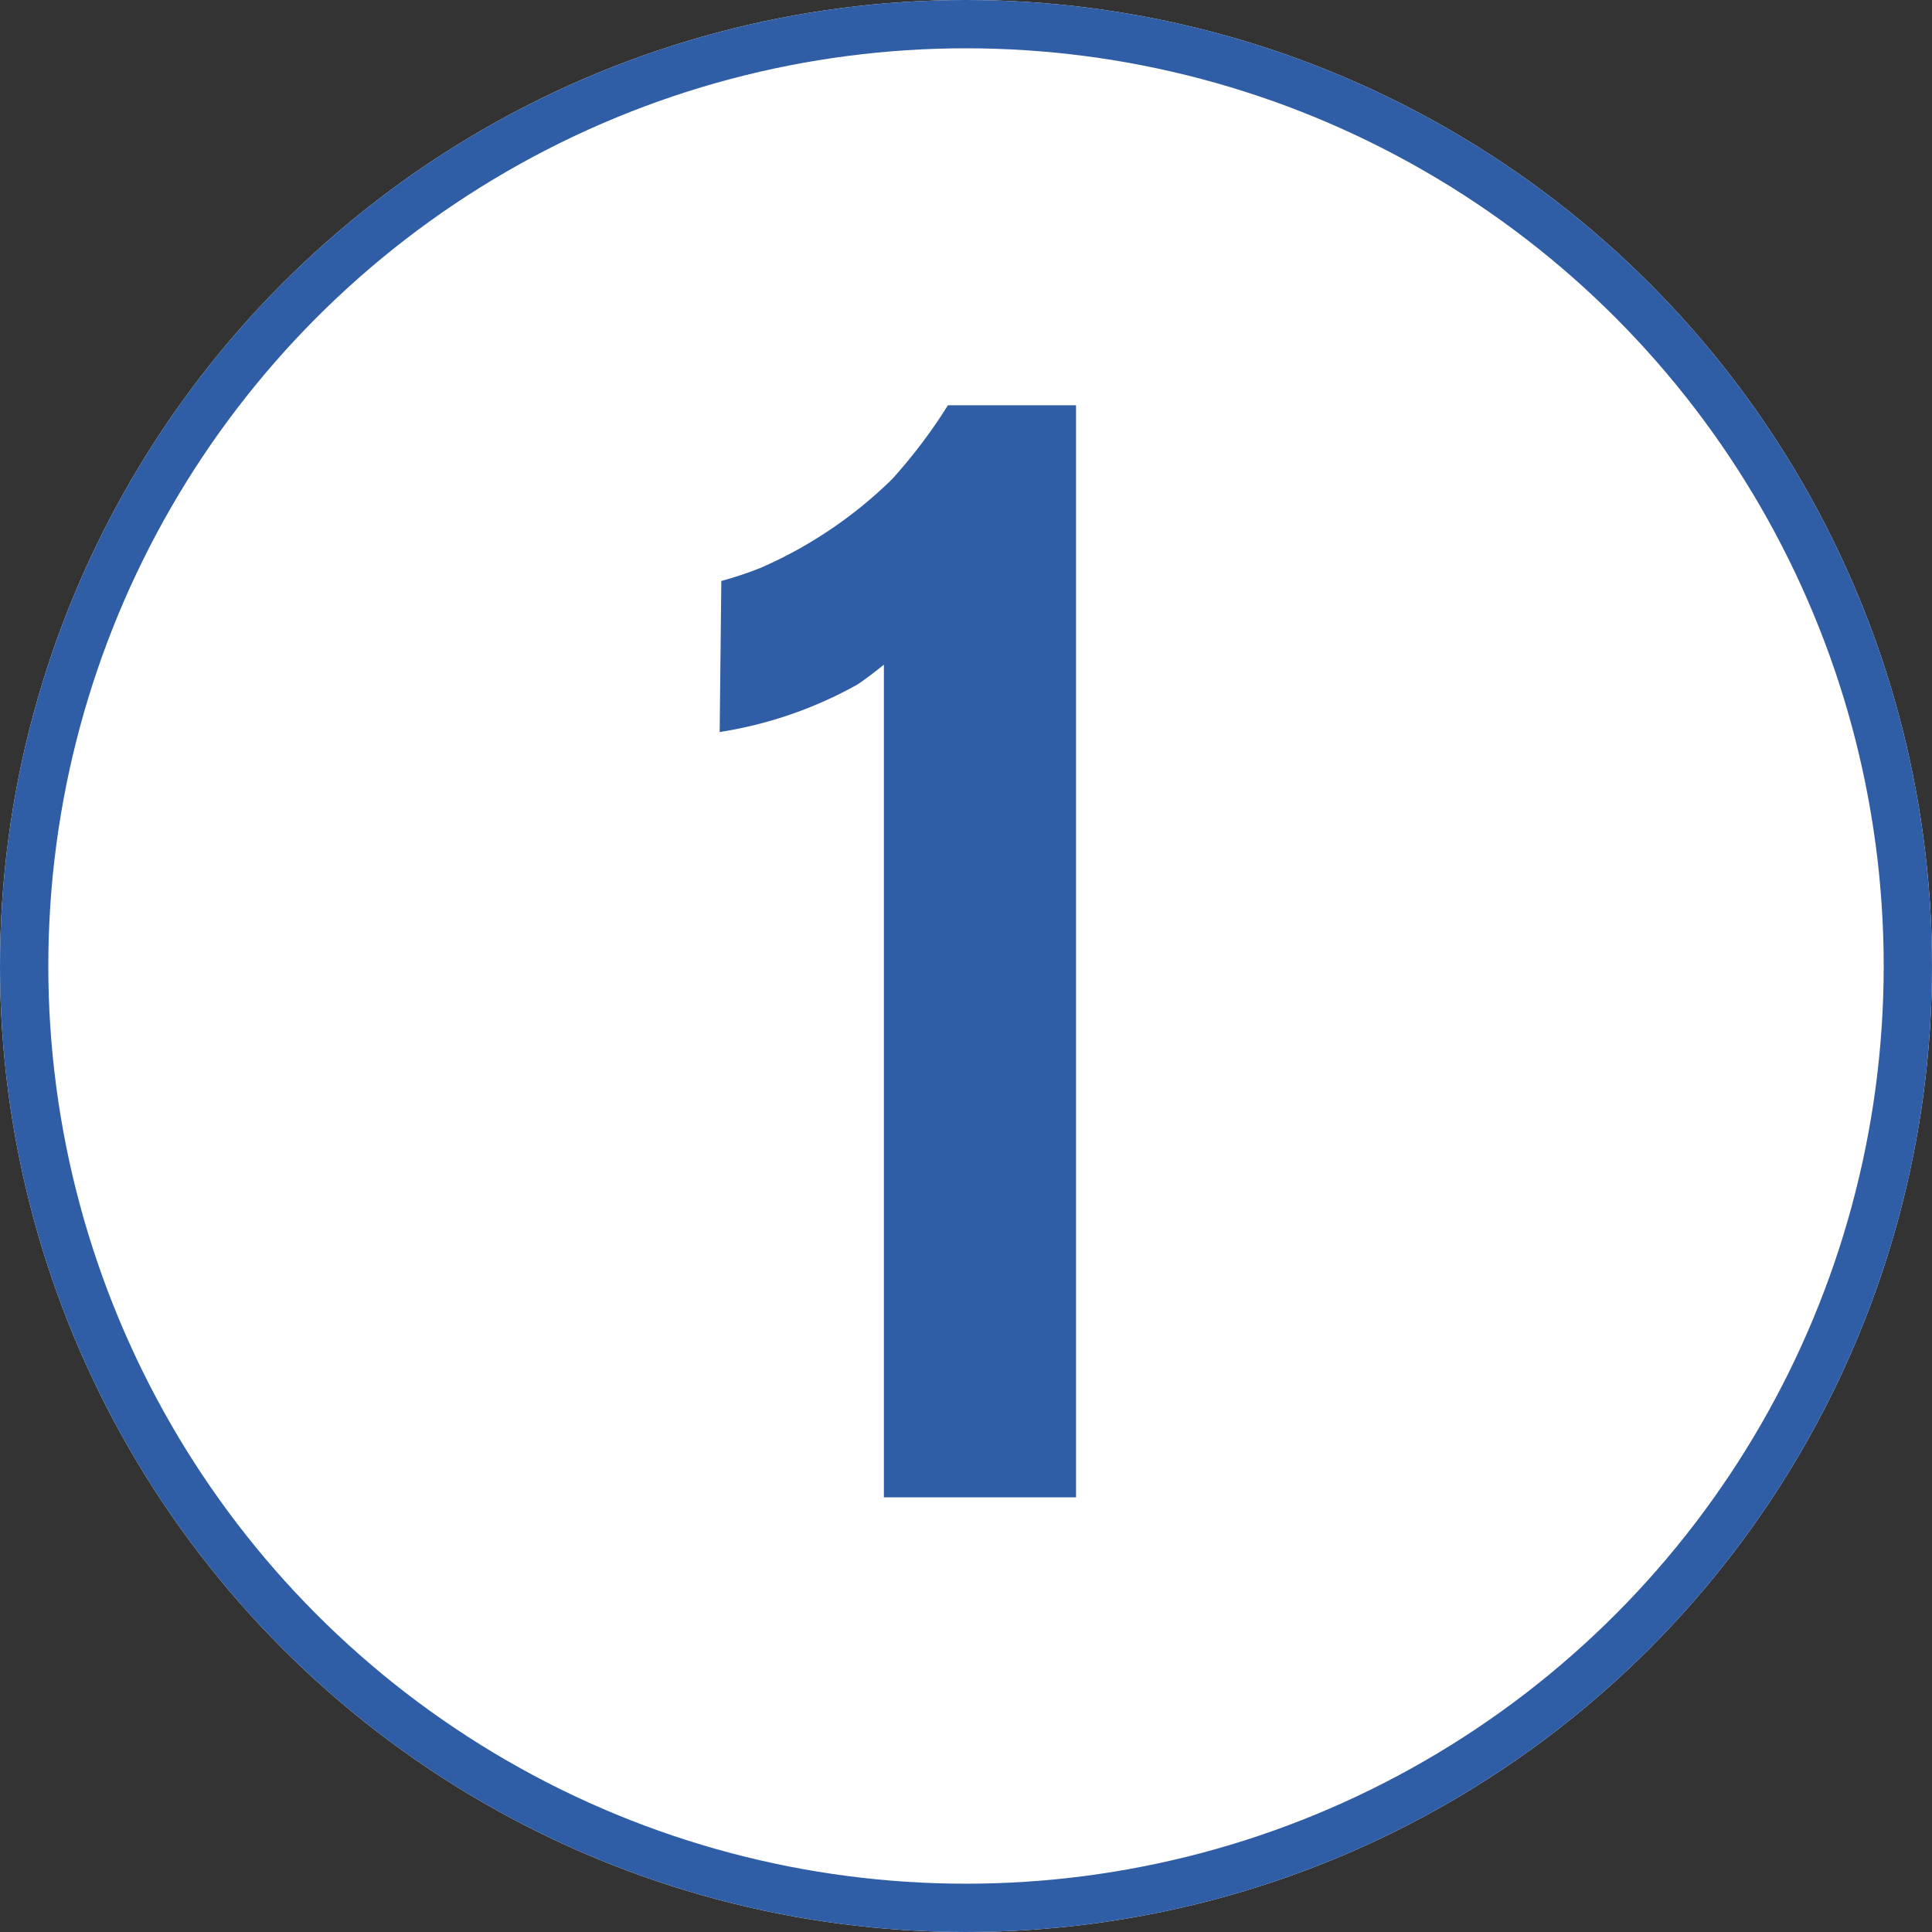
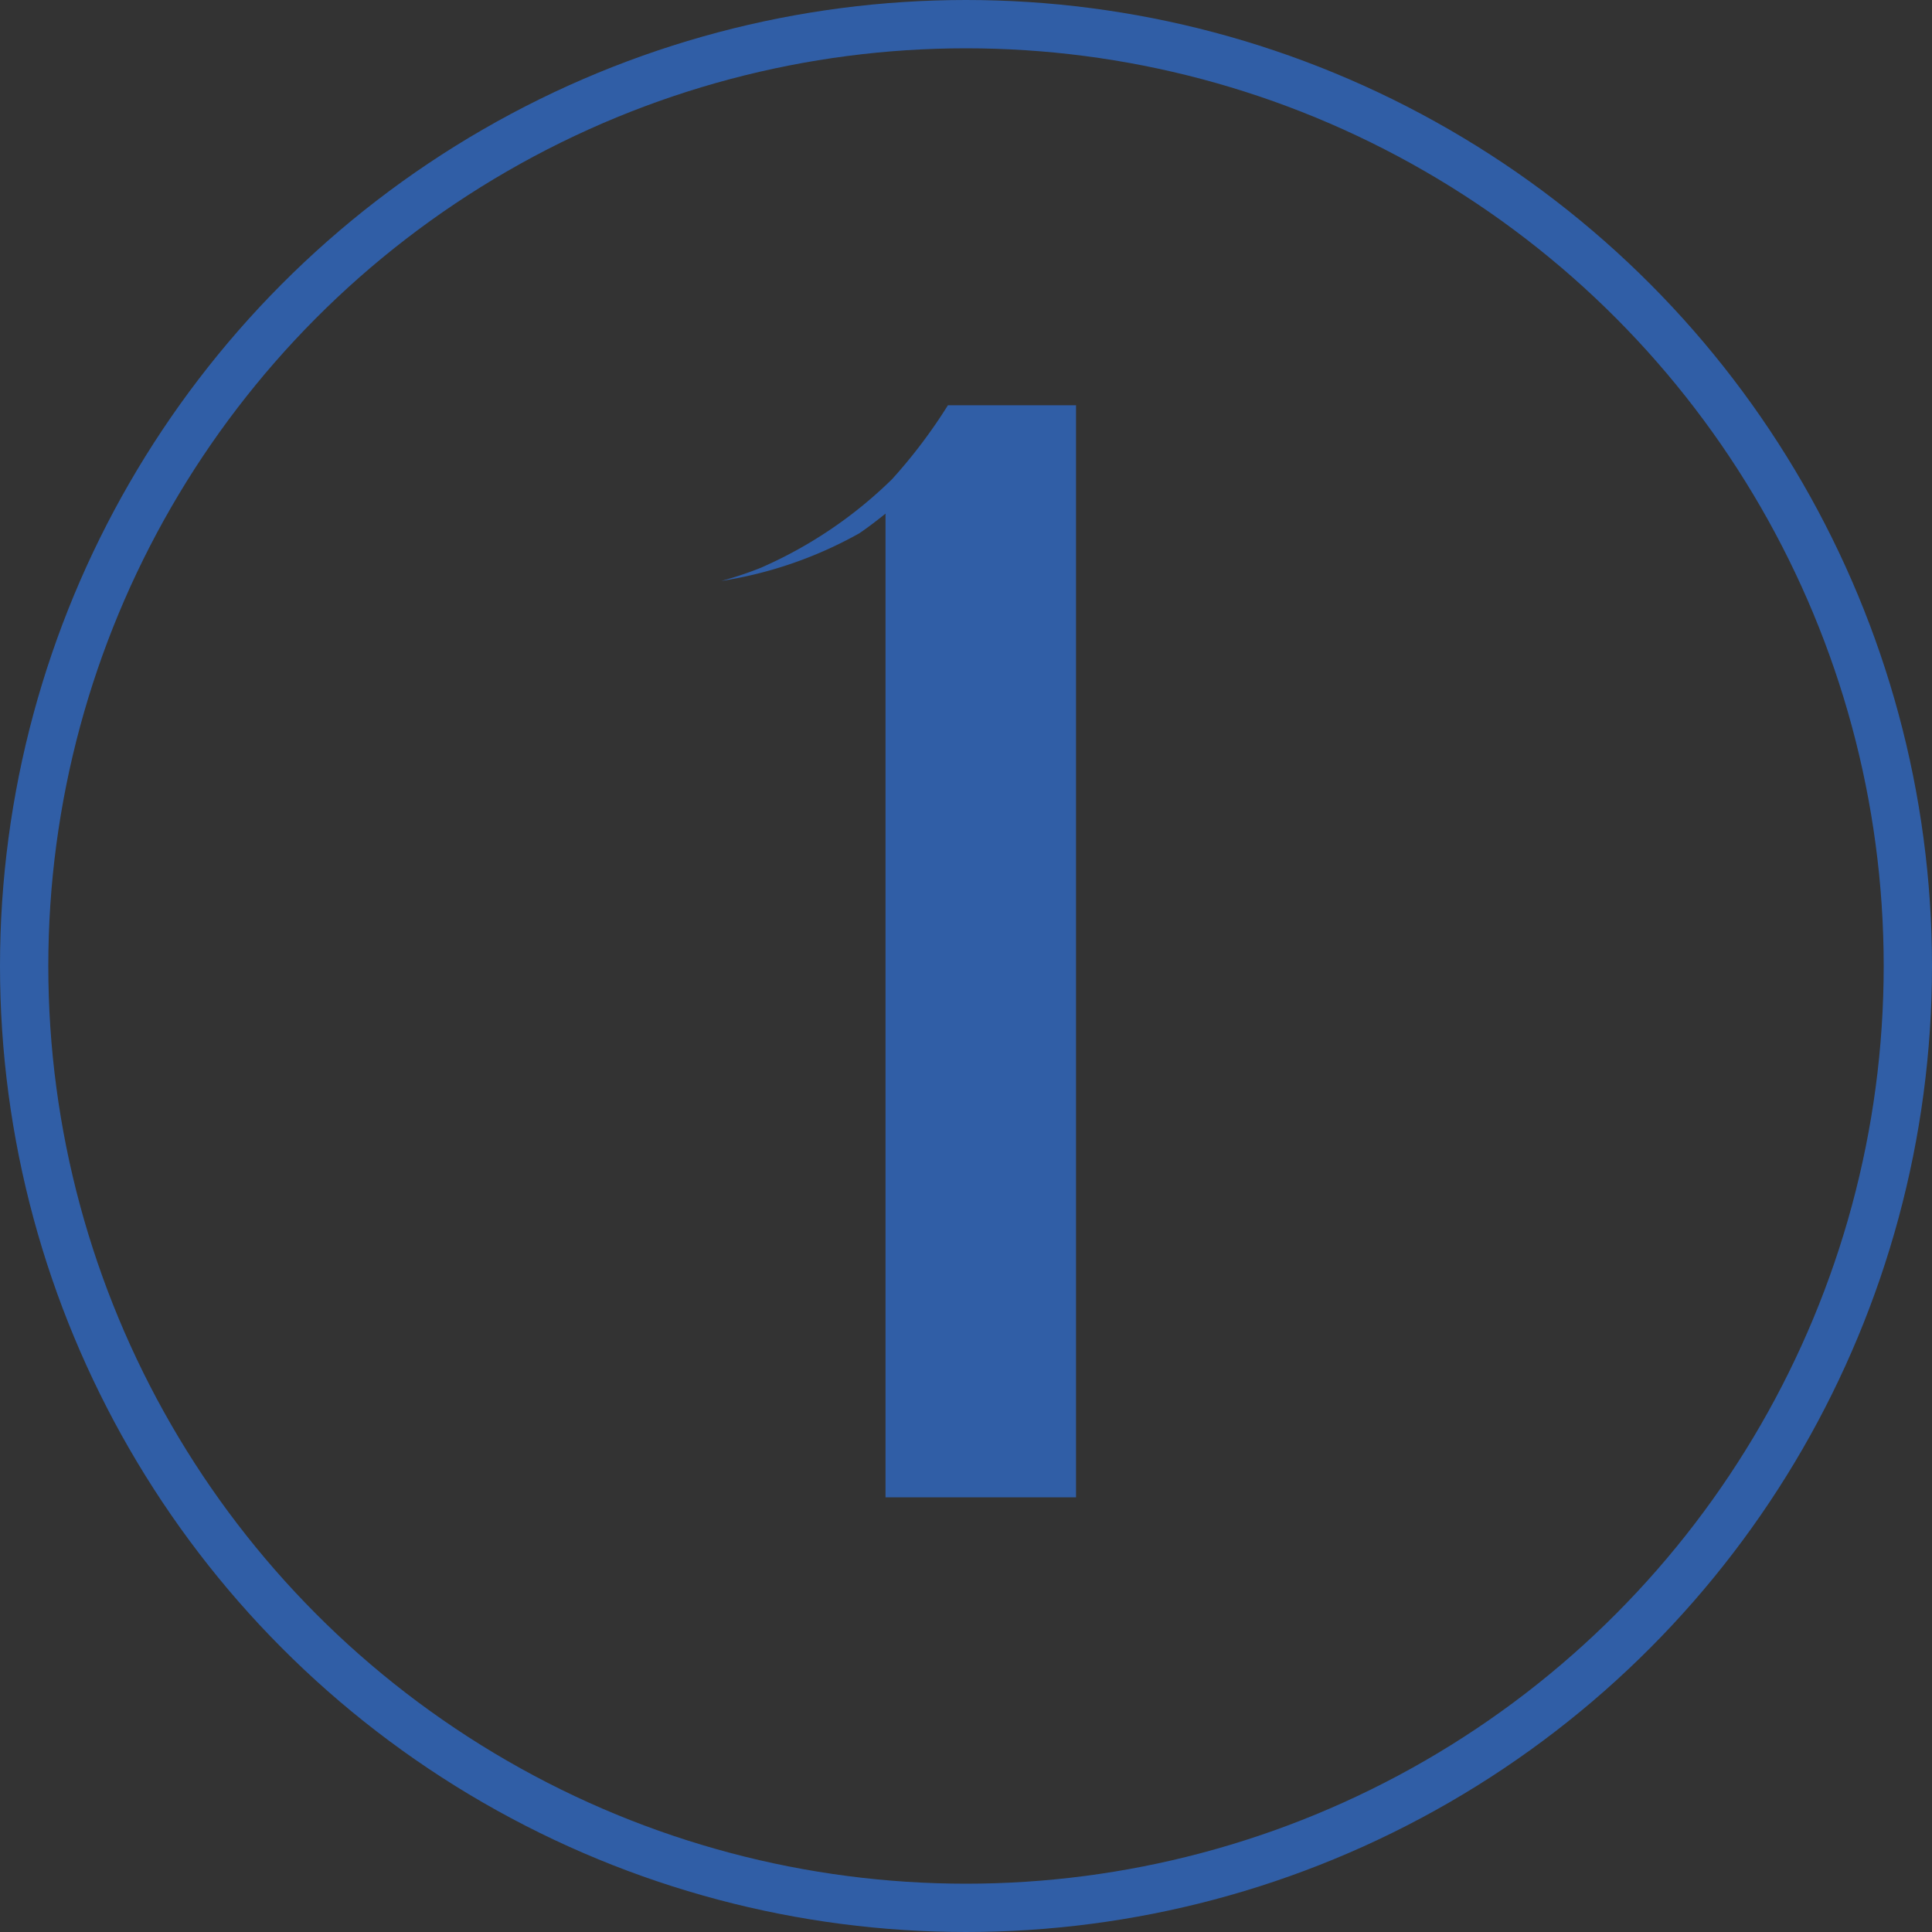
<svg xmlns="http://www.w3.org/2000/svg" width="40" height="40" viewBox="0 0 40 40">
  <rect x="0" y="0" width="40" height="40" fill="#333333" stroke="none" />
  <g id="num_1" transform="translate(-146)">
    <g id="楕円形_31" data-name="楕円形 31" transform="translate(146)" fill="#fff" stroke="#305ea6" stroke-width="1">
-       <circle cx="20" cy="20" r="20" stroke="none" />
      <circle cx="20" cy="20" r="19.5" fill="none" />
    </g>
-     <path id="パス_16287" data-name="パス 16287" d="M2.278,0V-22.61H-.374A10.822,10.822,0,0,1-1.53-21.08a9.049,9.049,0,0,1-2.72,1.836,7.356,7.356,0,0,1-.816.272L-5.1-15.844a8.515,8.515,0,0,0,2.856-.986c.2-.136.374-.272.544-.408V0Z" transform="translate(166 31)" fill="#305ea6" />
+     <path id="パス_16287" data-name="パス 16287" d="M2.278,0V-22.61H-.374A10.822,10.822,0,0,1-1.53-21.08a9.049,9.049,0,0,1-2.72,1.836,7.356,7.356,0,0,1-.816.272a8.515,8.515,0,0,0,2.856-.986c.2-.136.374-.272.544-.408V0Z" transform="translate(166 31)" fill="#305ea6" />
  </g>
</svg>